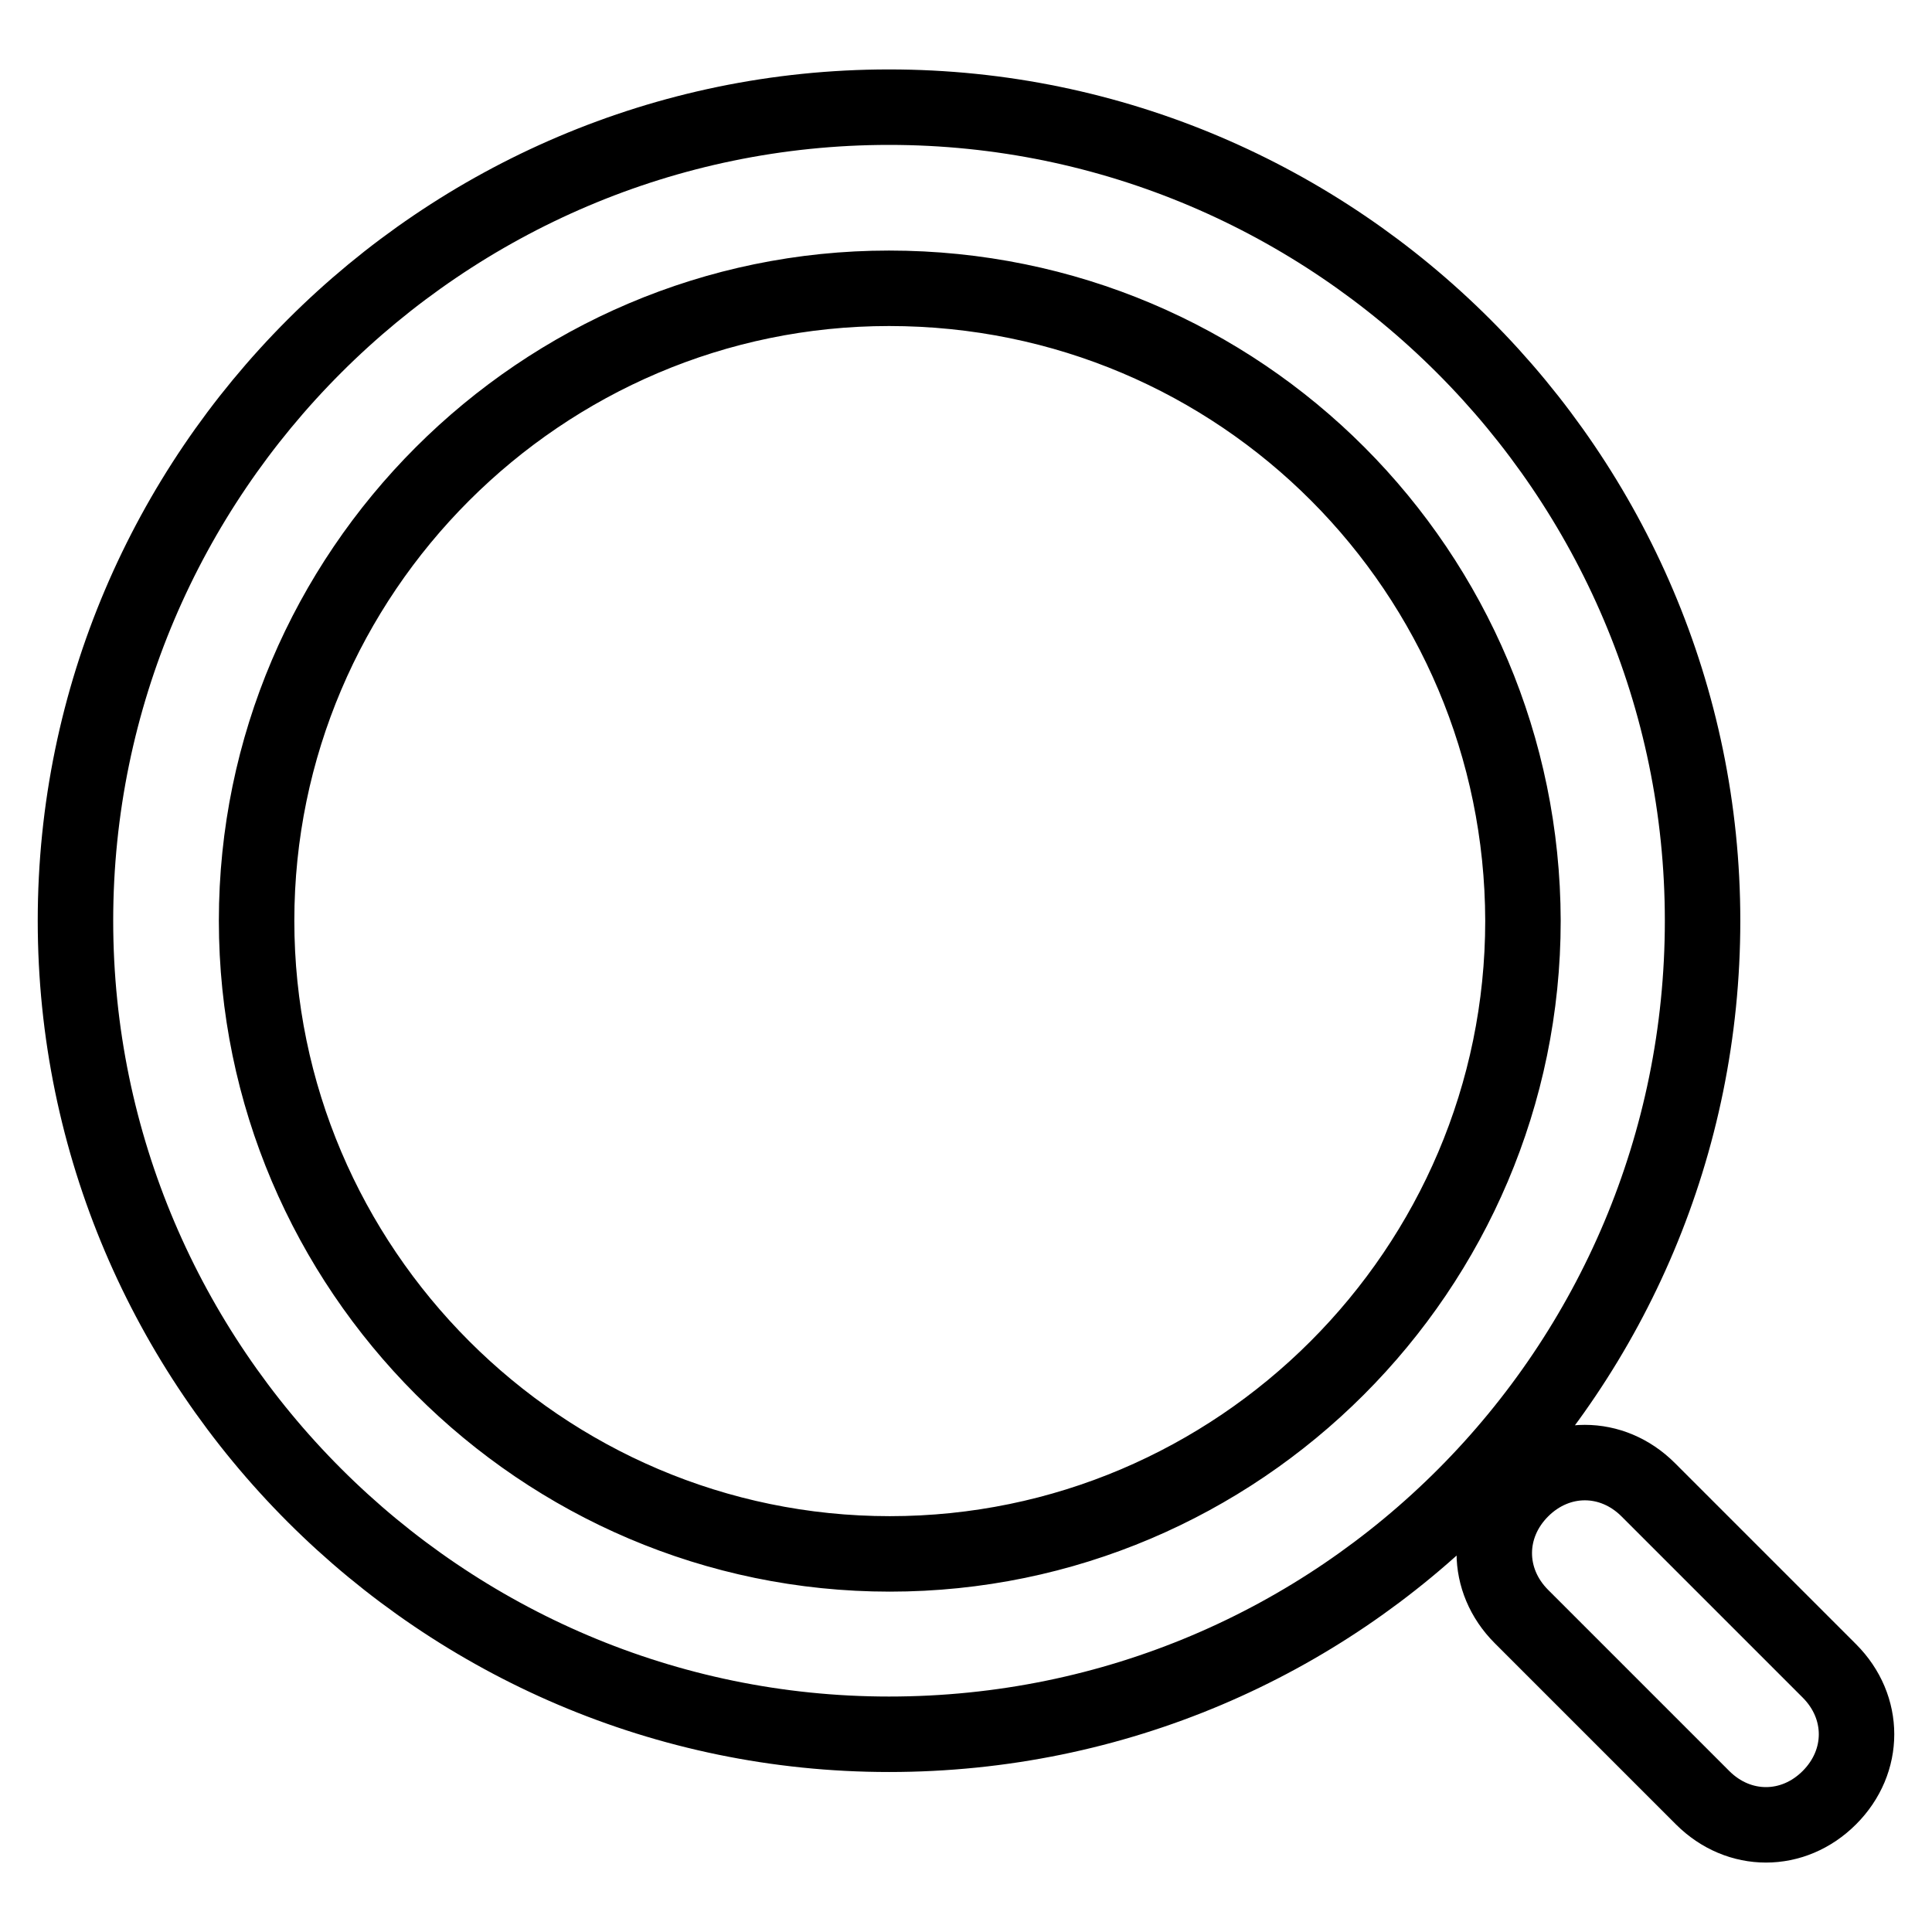
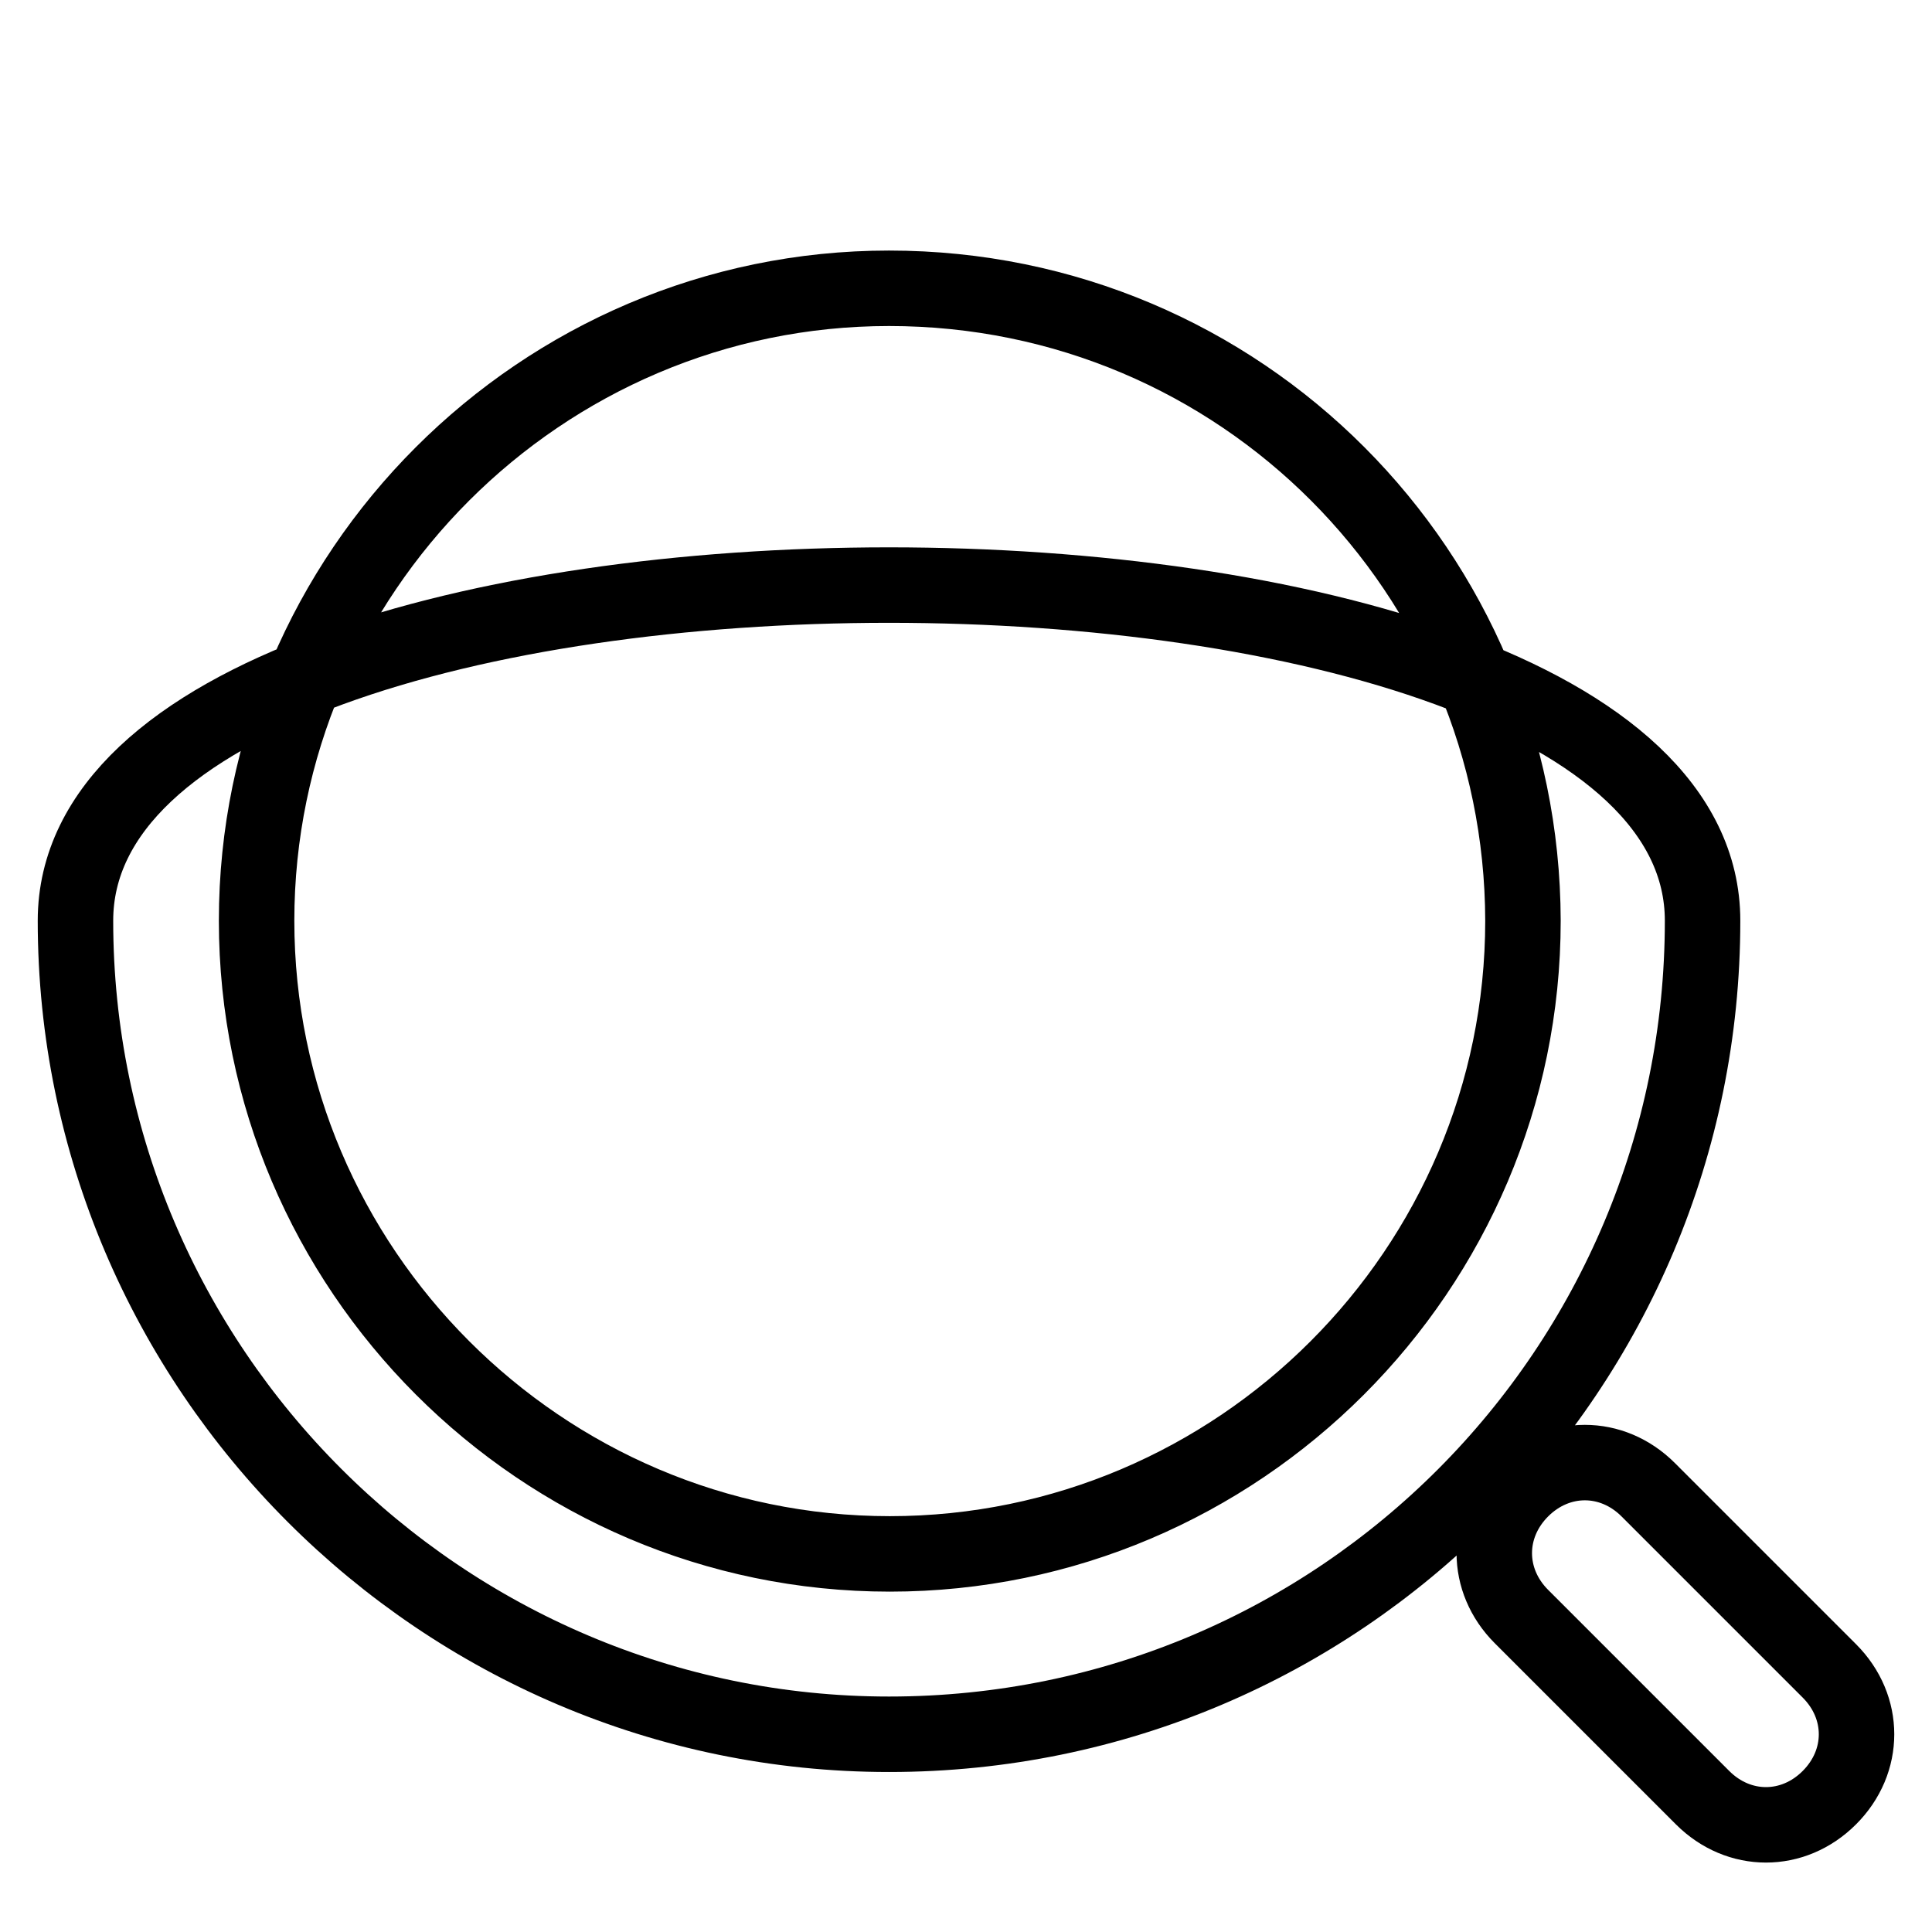
<svg xmlns="http://www.w3.org/2000/svg" version="1.1" x="0px" y="0px" viewBox="0 0 256 256" enable-background="new 0 0 256 256" xml:space="preserve">
  <g>
-     <path stroke-width="10" fill-opacity="0" stroke="#000000" d="M117.8,229.8C58.5,229.8,10,181.3,10,122C10,62.7,58.5,14.2,117.8,14.2S225.6,62.7,225.6,122 C225.6,181.3,177.7,229.8,117.8,229.8z M117.8,38.2C71.7,38.2,34,75.9,34,122c0,46.1,37.7,83.9,83.9,83.9s83.9-37.7,83.9-83.9 C201.7,75.9,164.5,38.2,117.8,38.2z M234,241.8c-3,0-6-1.2-8.4-3.6l-24-24c-4.8-4.8-4.8-12,0-16.8c4.8-4.8,12-4.8,16.8,0l24,24 c4.8,4.8,4.8,12,0,16.8C240,240.6,237,241.8,234,241.8L234,241.8z" />
+     <path stroke-width="10" fill-opacity="0" stroke="#000000" d="M117.8,229.8C58.5,229.8,10,181.3,10,122S225.6,62.7,225.6,122 C225.6,181.3,177.7,229.8,117.8,229.8z M117.8,38.2C71.7,38.2,34,75.9,34,122c0,46.1,37.7,83.9,83.9,83.9s83.9-37.7,83.9-83.9 C201.7,75.9,164.5,38.2,117.8,38.2z M234,241.8c-3,0-6-1.2-8.4-3.6l-24-24c-4.8-4.8-4.8-12,0-16.8c4.8-4.8,12-4.8,16.8,0l24,24 c4.8,4.8,4.8,12,0,16.8C240,240.6,237,241.8,234,241.8L234,241.8z" />
  </g>
</svg>